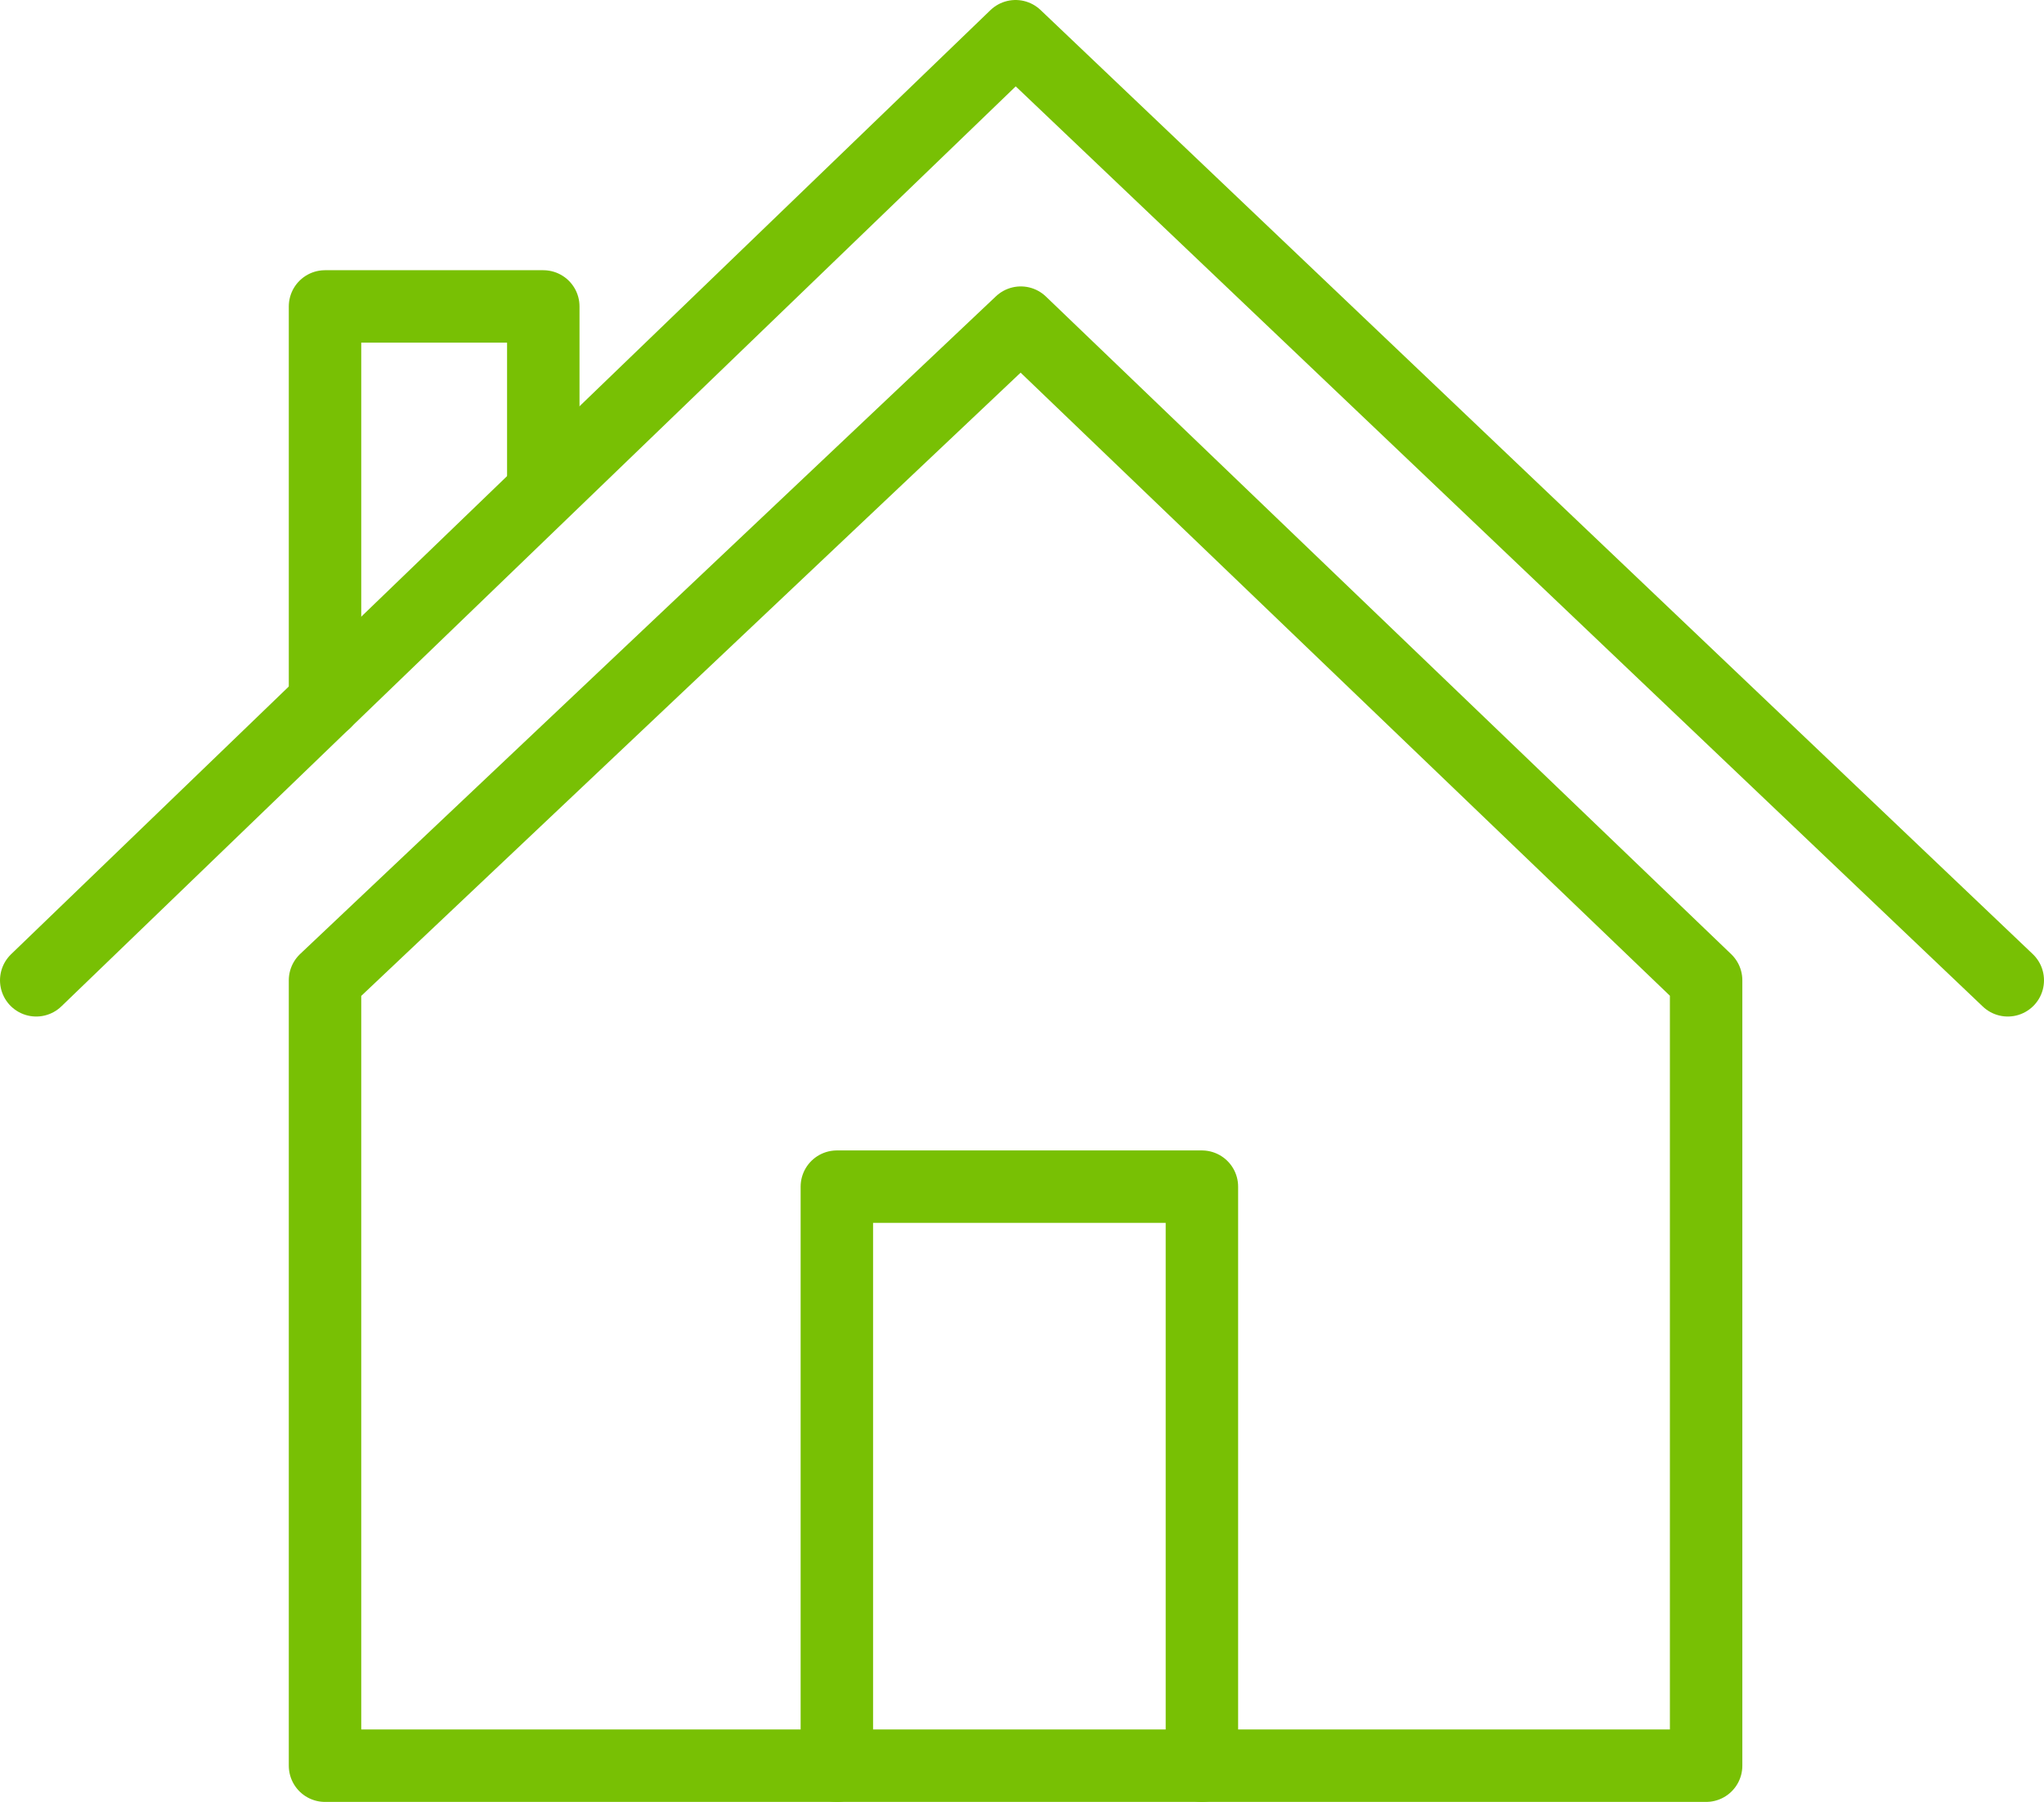
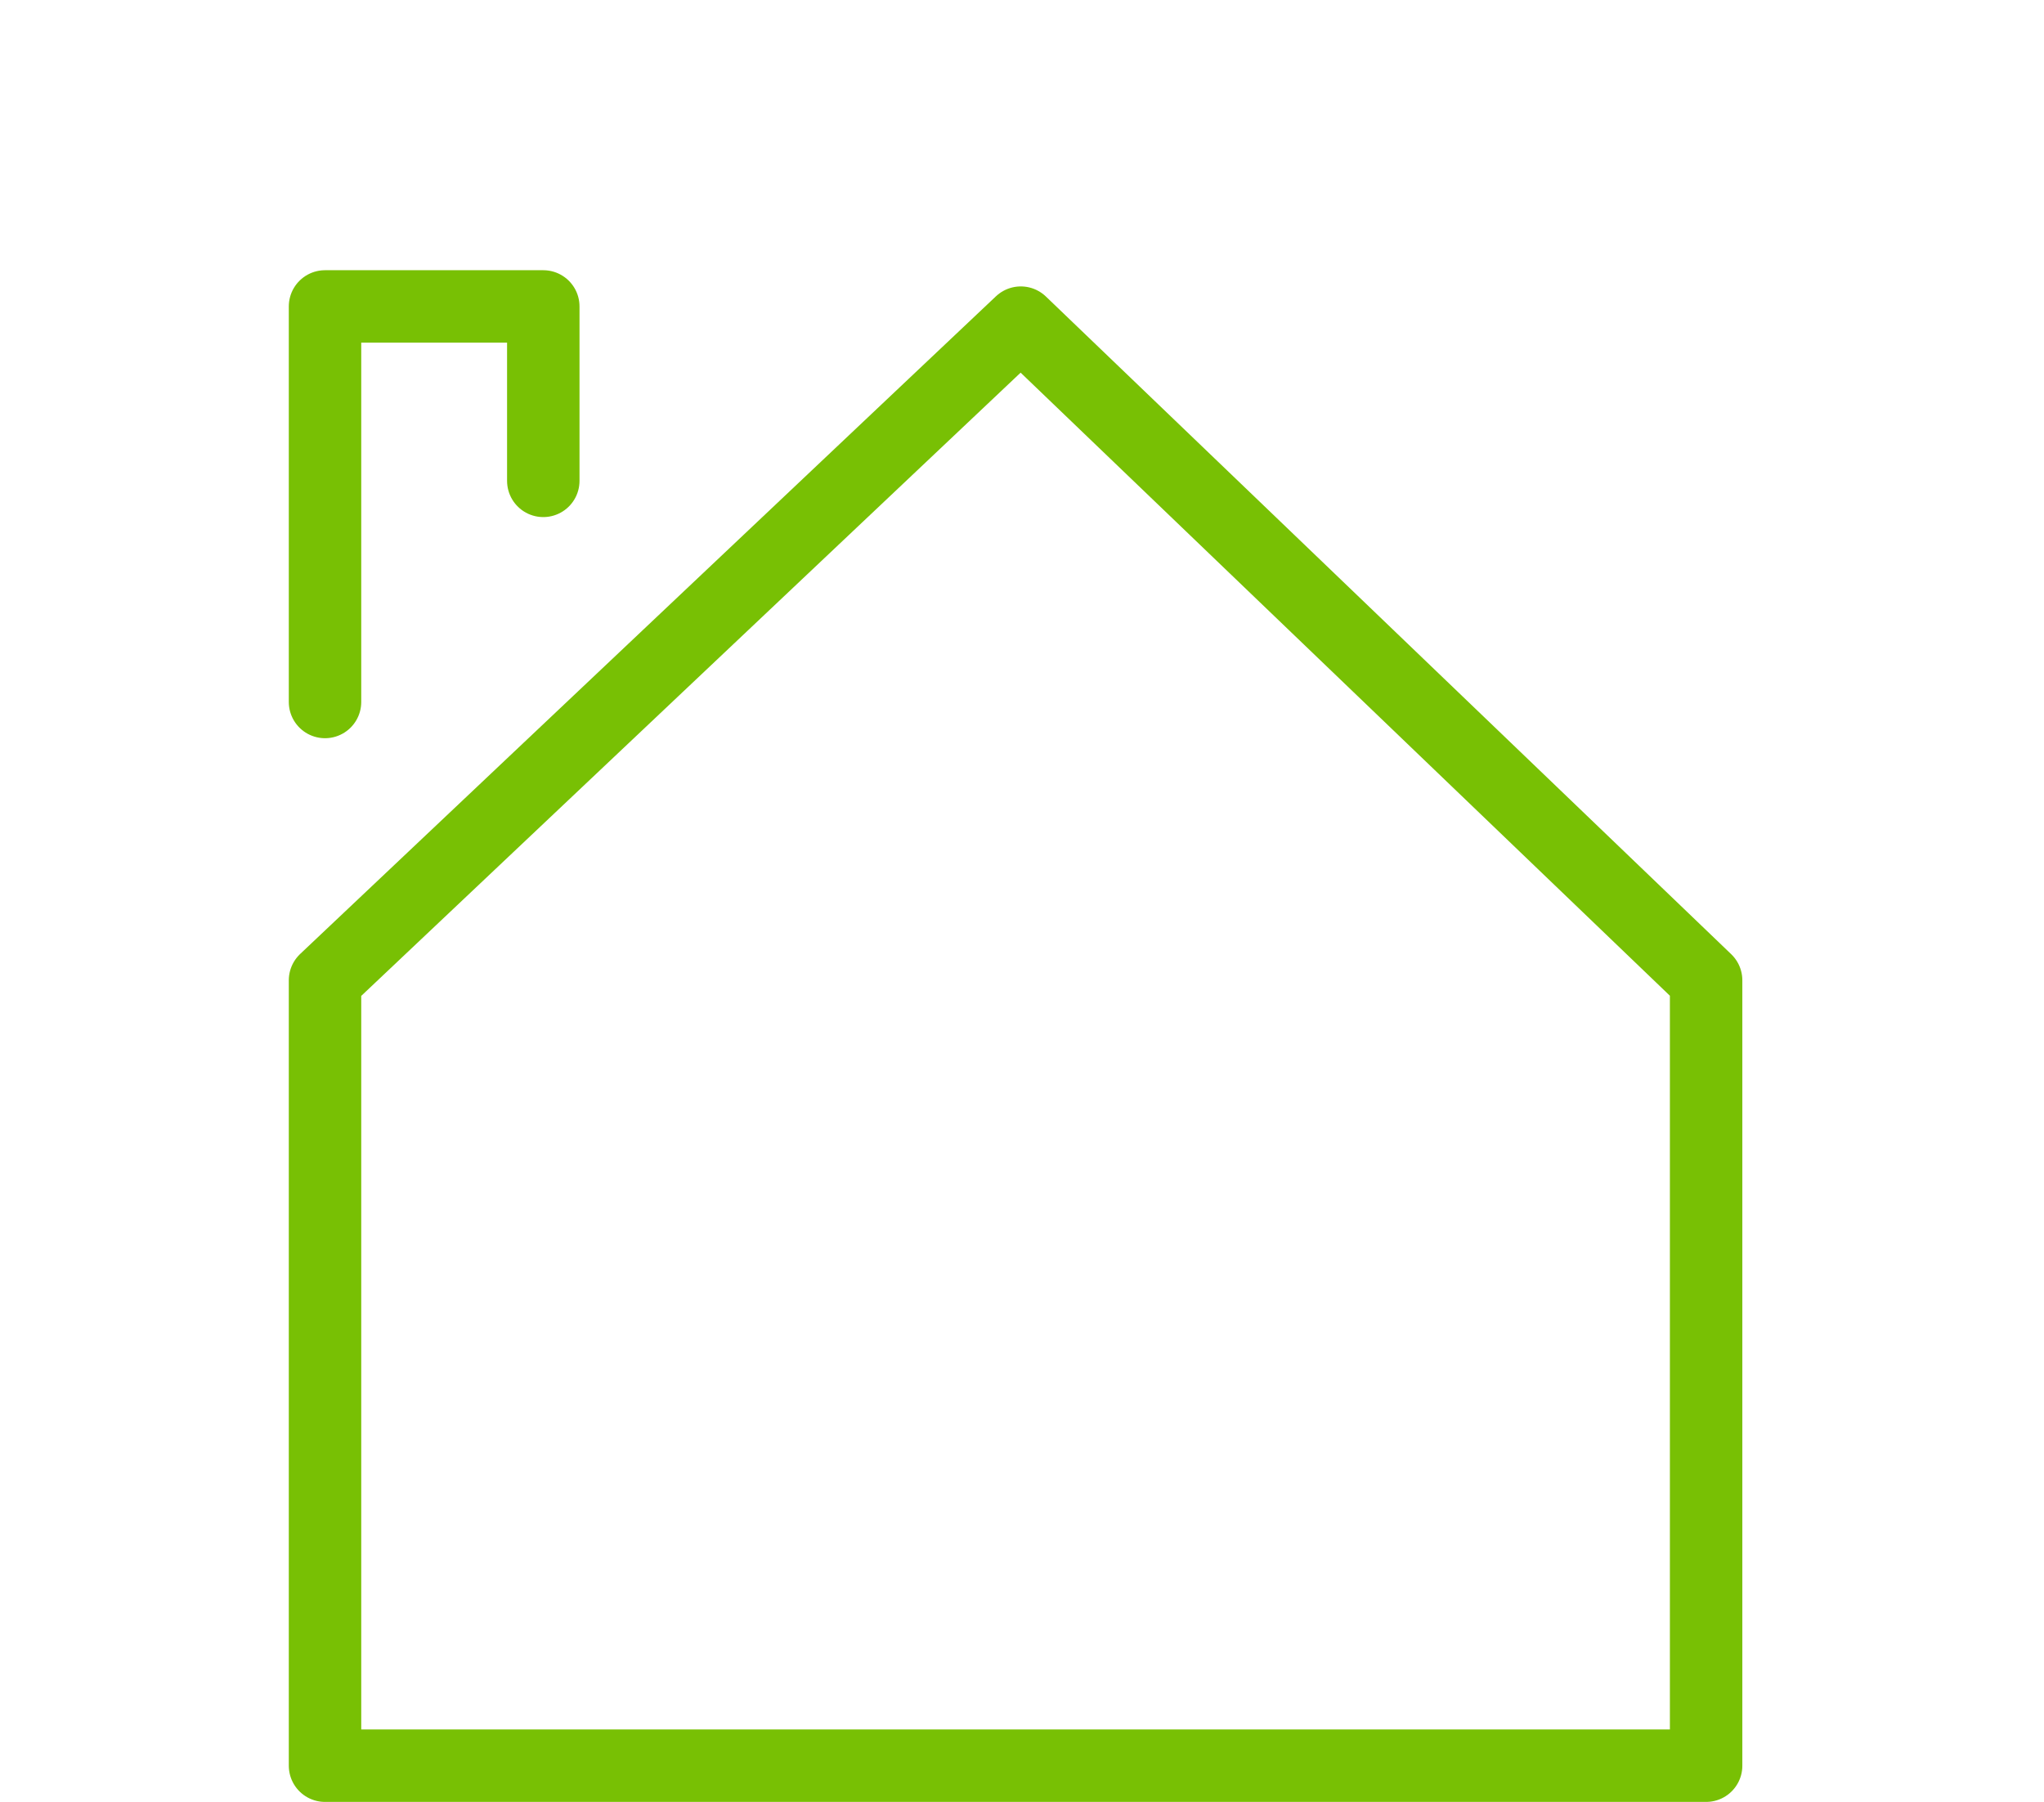
<svg xmlns="http://www.w3.org/2000/svg" id="Vrstva_2" viewBox="0 0 42.89 37.81">
  <defs>
    <style>.cls-1{fill:none;stroke:#78c004;stroke-linecap:round;stroke-linejoin:round;stroke-width:1.52px;}</style>
  </defs>
  <g id="Vrstva_1-2">
    <polygon class="cls-1" points="6.82 20.57 6.82 37.05 35.8 37.05 35.8 20.57 21.42 6.77 6.82 20.57" />
-     <polyline class="cls-1" points=".76 20.57 21.31 .76 42.13 20.57" />
    <polyline class="cls-1" points="6.82 14.73 6.82 6.43 11.4 6.43 11.4 10.09" />
-     <polyline class="cls-1" points="17.56 37.05 17.56 24.9 25.22 24.9 25.22 37.05" />
  </g>
</svg>